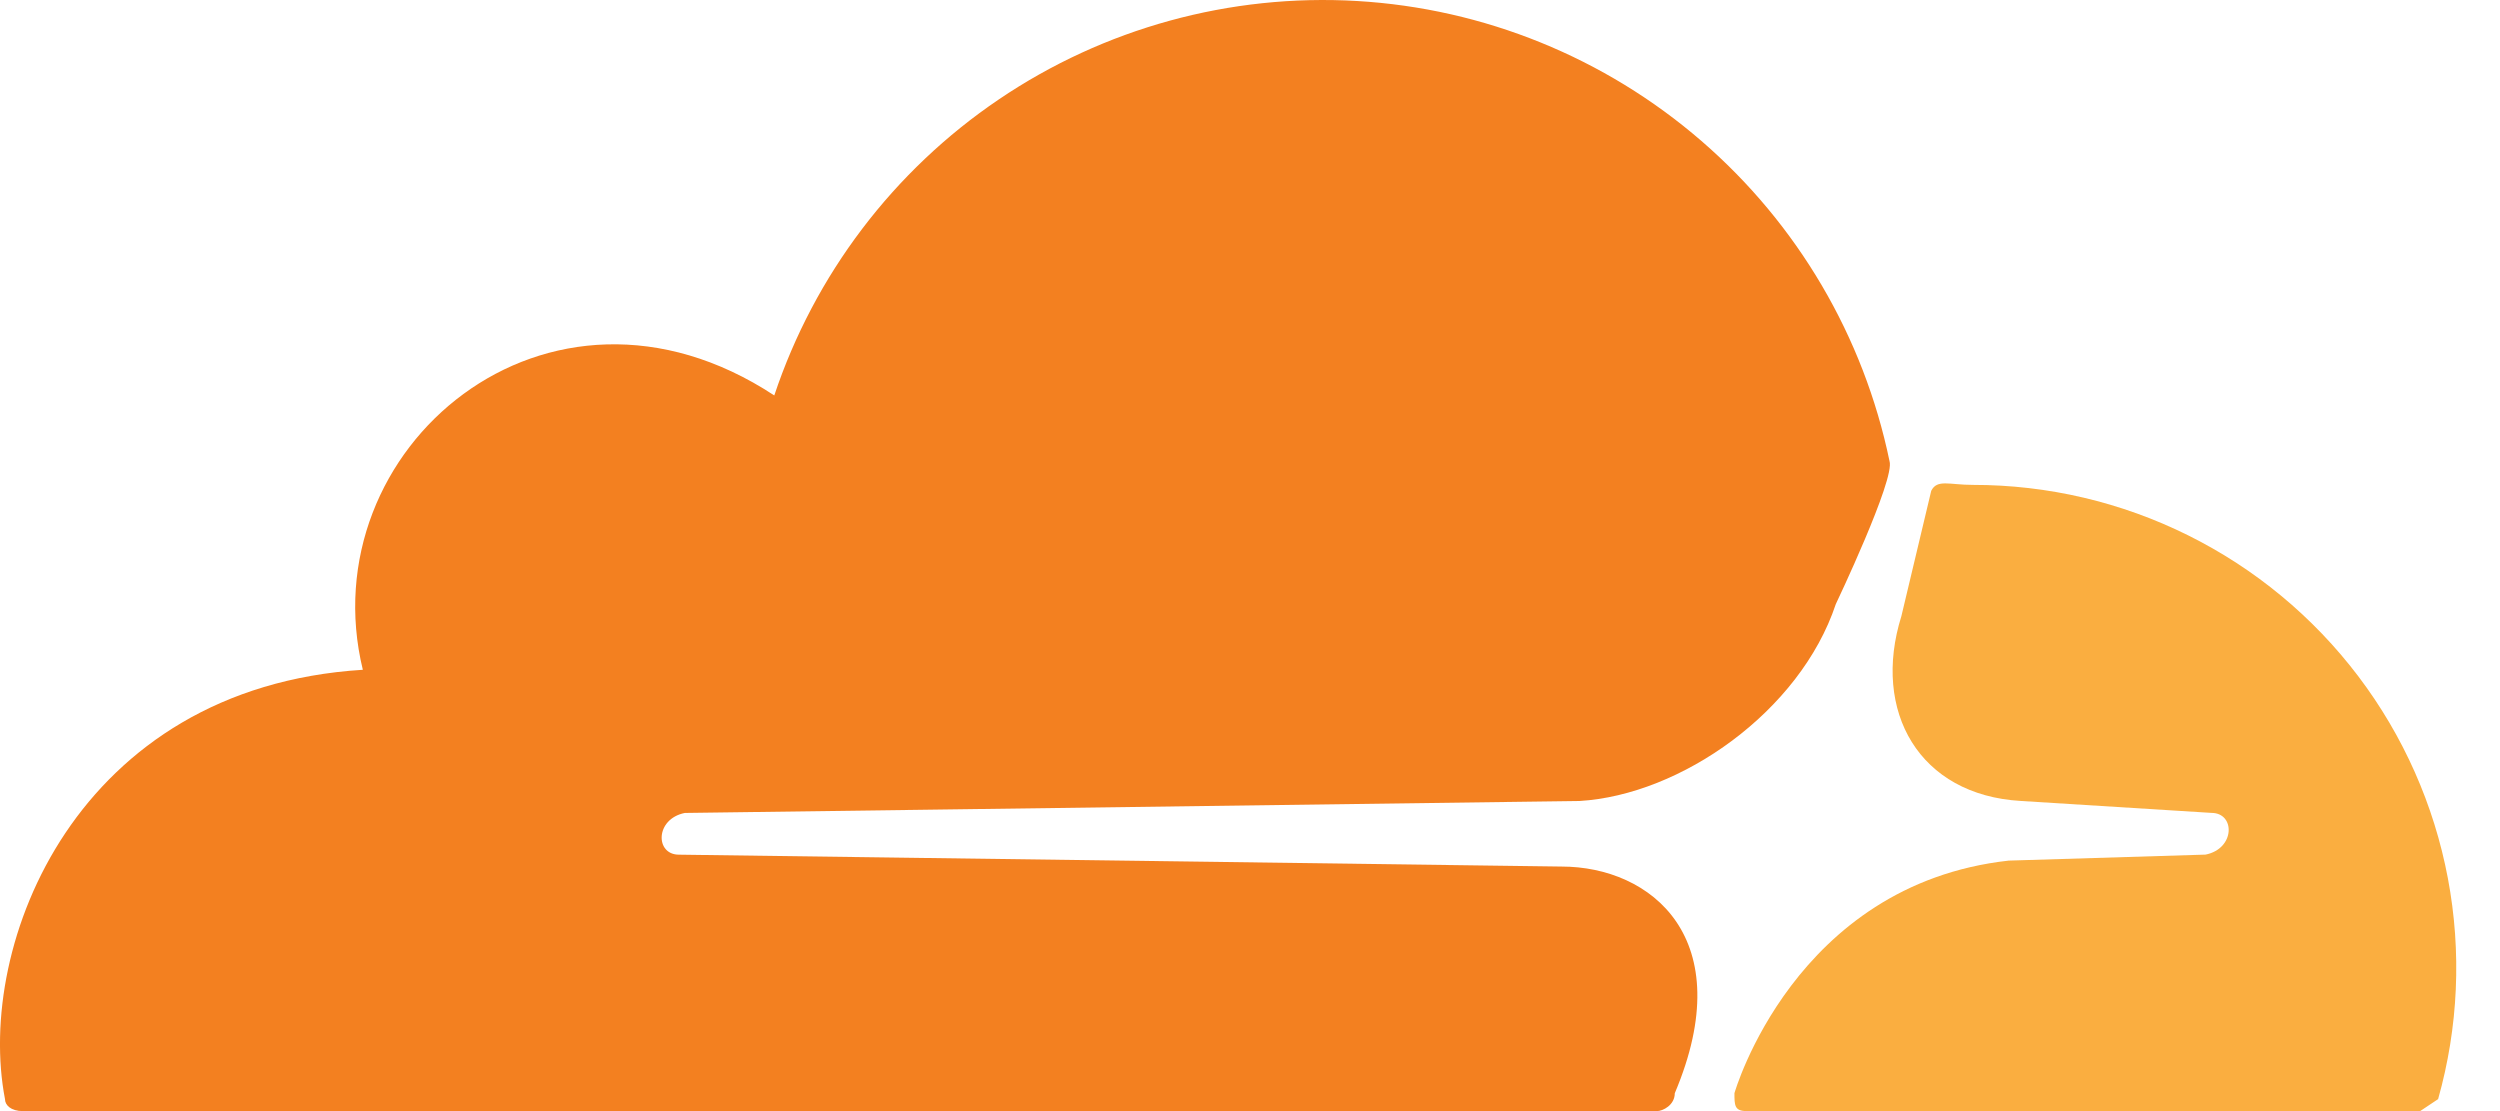
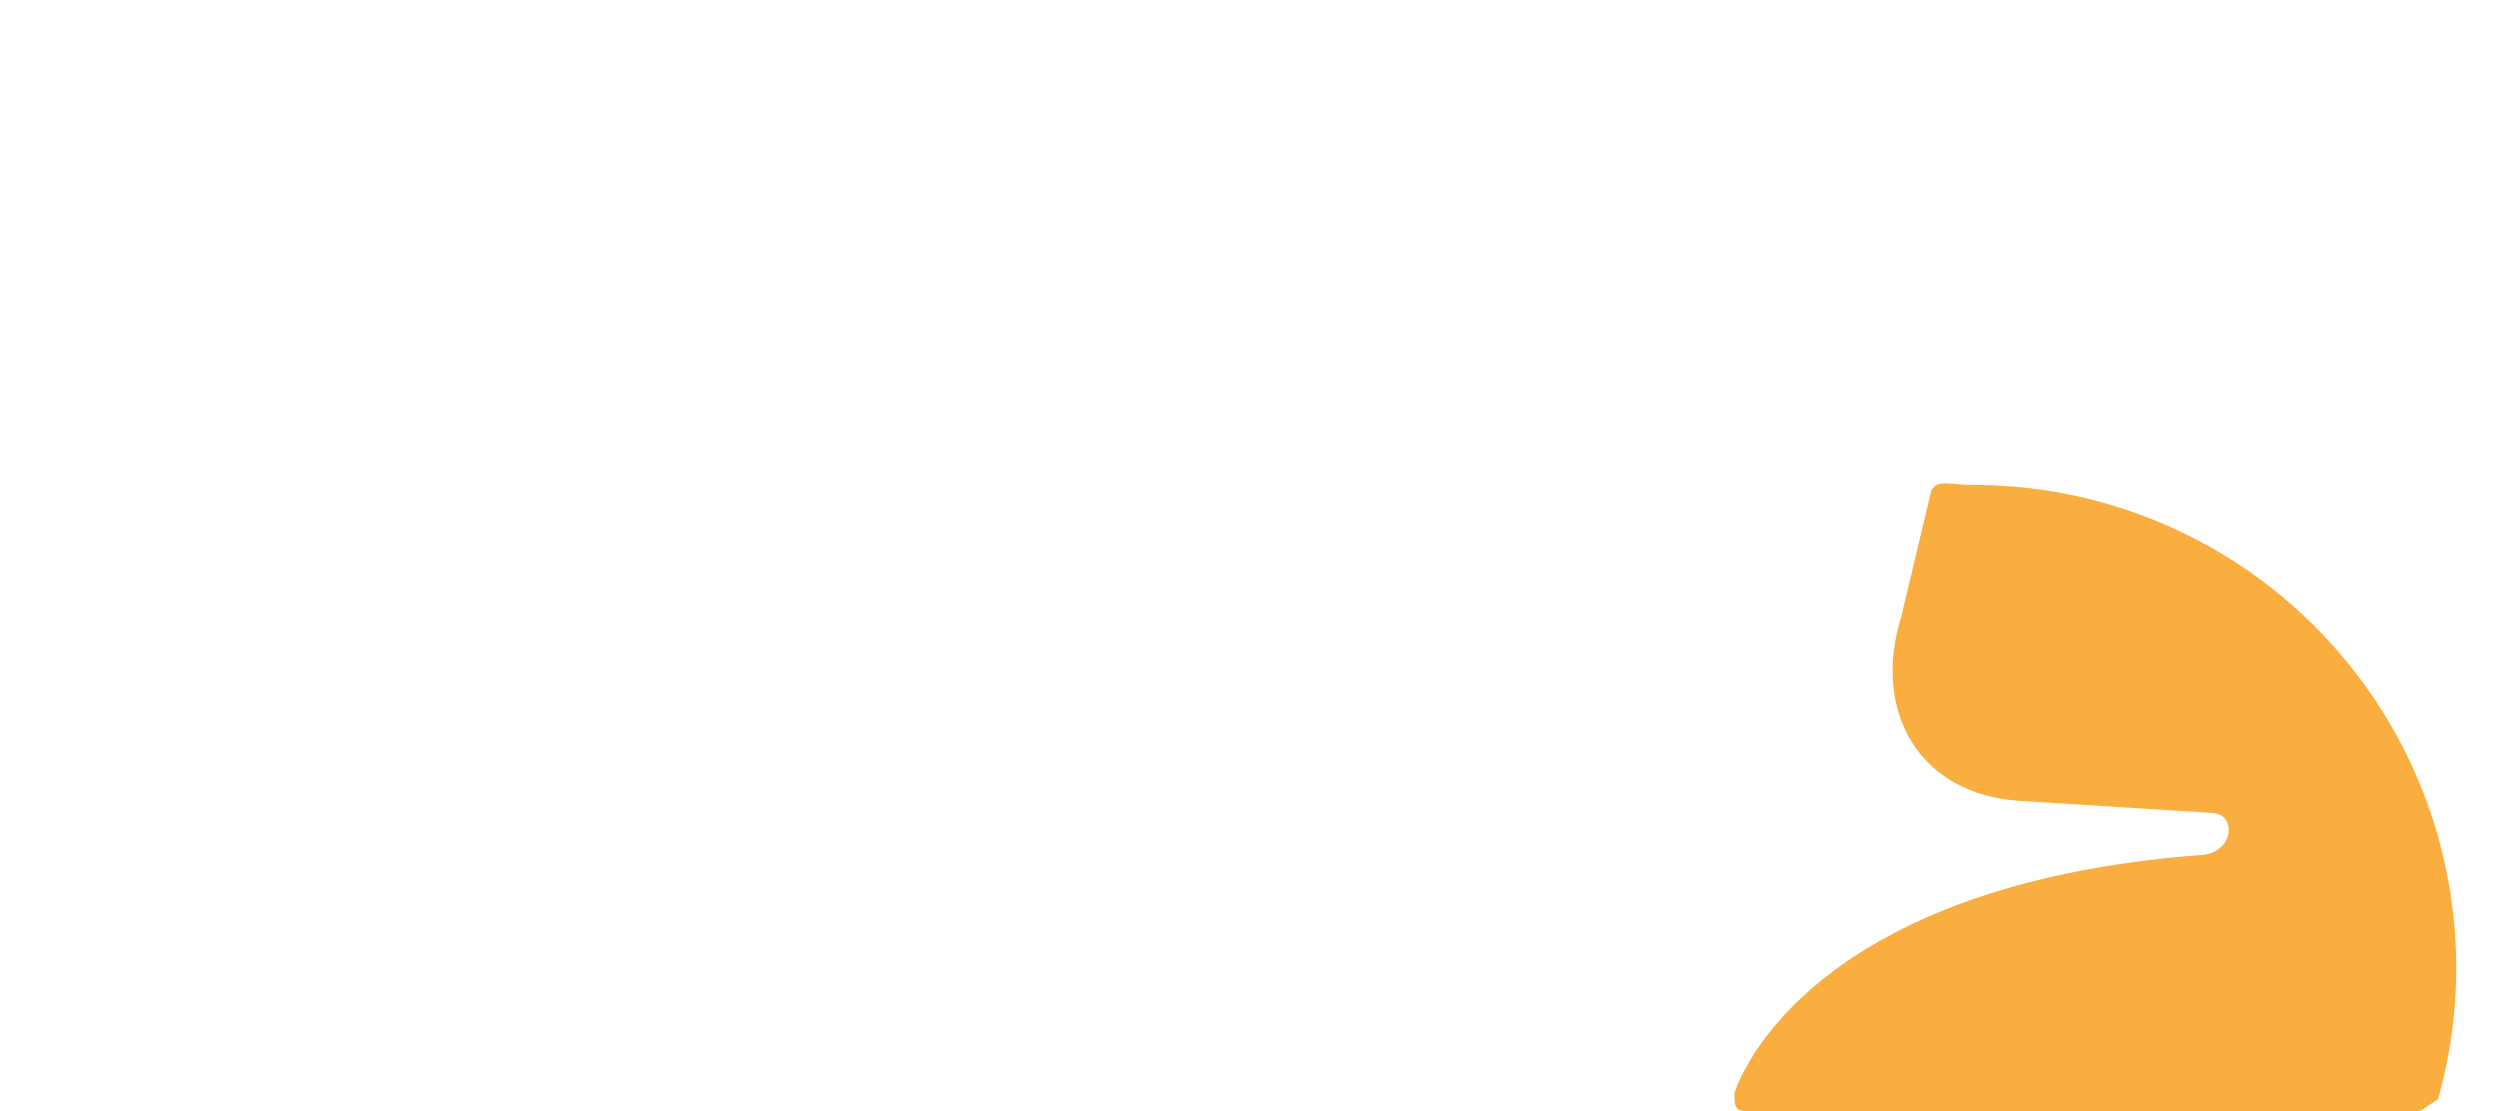
<svg xmlns="http://www.w3.org/2000/svg" width="45" height="20" viewBox="0 0 45 20" fill="none">
-   <path d="M30.146 19.678C31.327 16.887 29.717 15.598 28.107 15.598L12.22 15.384C11.79 15.384 11.79 14.74 12.327 14.633L28.429 14.418C30.254 14.31 32.4 12.808 33.044 10.875C33.044 10.875 34.118 8.621 34.011 8.299C33.546 6.057 32.355 4.031 30.622 2.534C28.89 1.037 26.712 0.152 24.426 0.018C22.141 -0.116 19.874 0.506 17.978 1.79C16.082 3.073 14.662 4.946 13.937 7.118C9.858 4.435 5.565 8.085 6.531 12.056C1.378 12.378 -0.447 16.994 0.09 19.785C0.09 19.892 0.197 20 0.412 20H29.824C29.931 20 30.146 19.892 30.146 19.678Z" fill="#F38020" />
-   <path d="M35.513 8.728C35.084 8.728 34.869 8.621 34.762 8.835L34.225 11.09C33.688 12.807 34.547 14.31 36.372 14.417L39.807 14.632C40.236 14.632 40.236 15.276 39.7 15.383L36.157 15.491C32.293 15.92 31.22 19.677 31.22 19.677C31.22 19.892 31.22 19.999 31.434 19.999H43.564L43.886 19.784C44.251 18.491 44.311 17.131 44.062 15.81C43.813 14.49 43.261 13.245 42.45 12.174C41.638 11.102 40.59 10.234 39.386 9.636C38.183 9.038 36.857 8.727 35.513 8.728Z" fill="#FAAE40" />
+   <path d="M35.513 8.728C35.084 8.728 34.869 8.621 34.762 8.835L34.225 11.09C33.688 12.807 34.547 14.31 36.372 14.417L39.807 14.632C40.236 14.632 40.236 15.276 39.7 15.383C32.293 15.92 31.22 19.677 31.22 19.677C31.22 19.892 31.22 19.999 31.434 19.999H43.564L43.886 19.784C44.251 18.491 44.311 17.131 44.062 15.81C43.813 14.49 43.261 13.245 42.45 12.174C41.638 11.102 40.59 10.234 39.386 9.636C38.183 9.038 36.857 8.727 35.513 8.728Z" fill="#FAAE40" />
</svg>